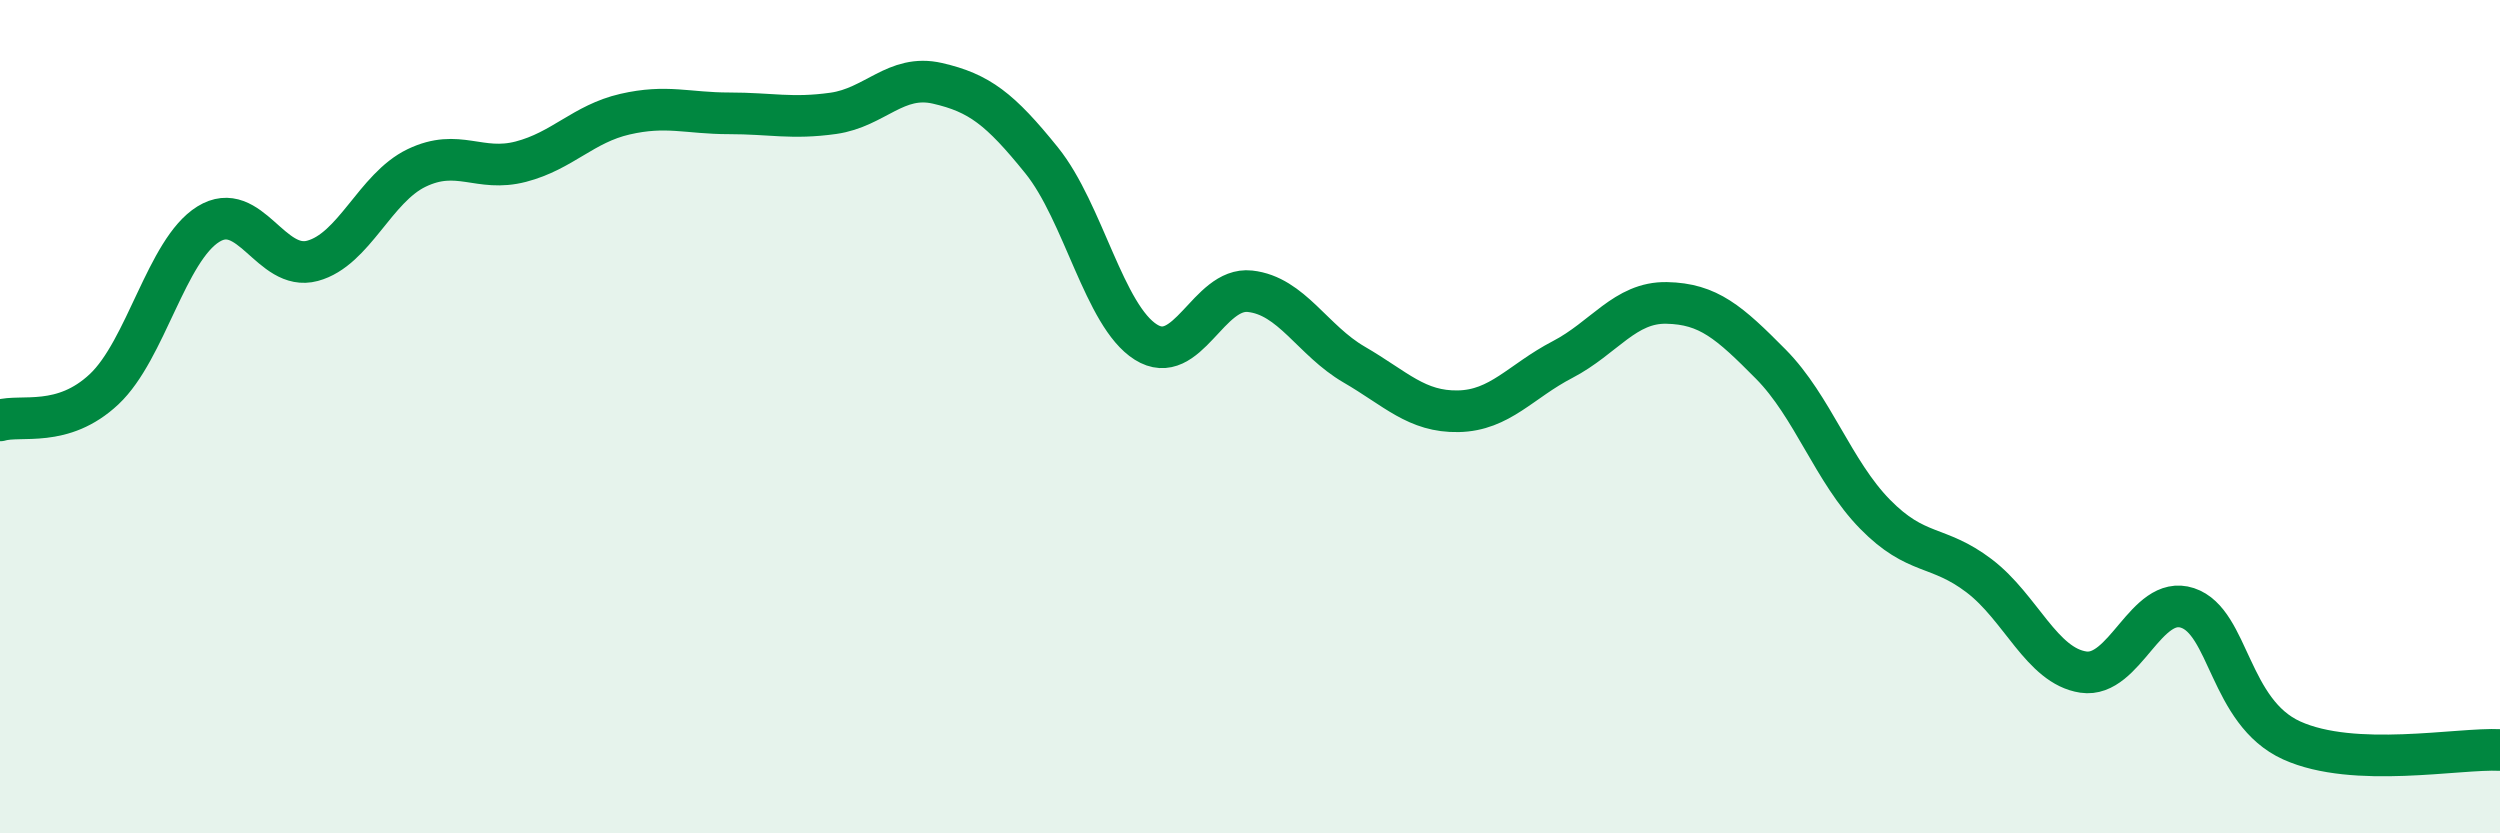
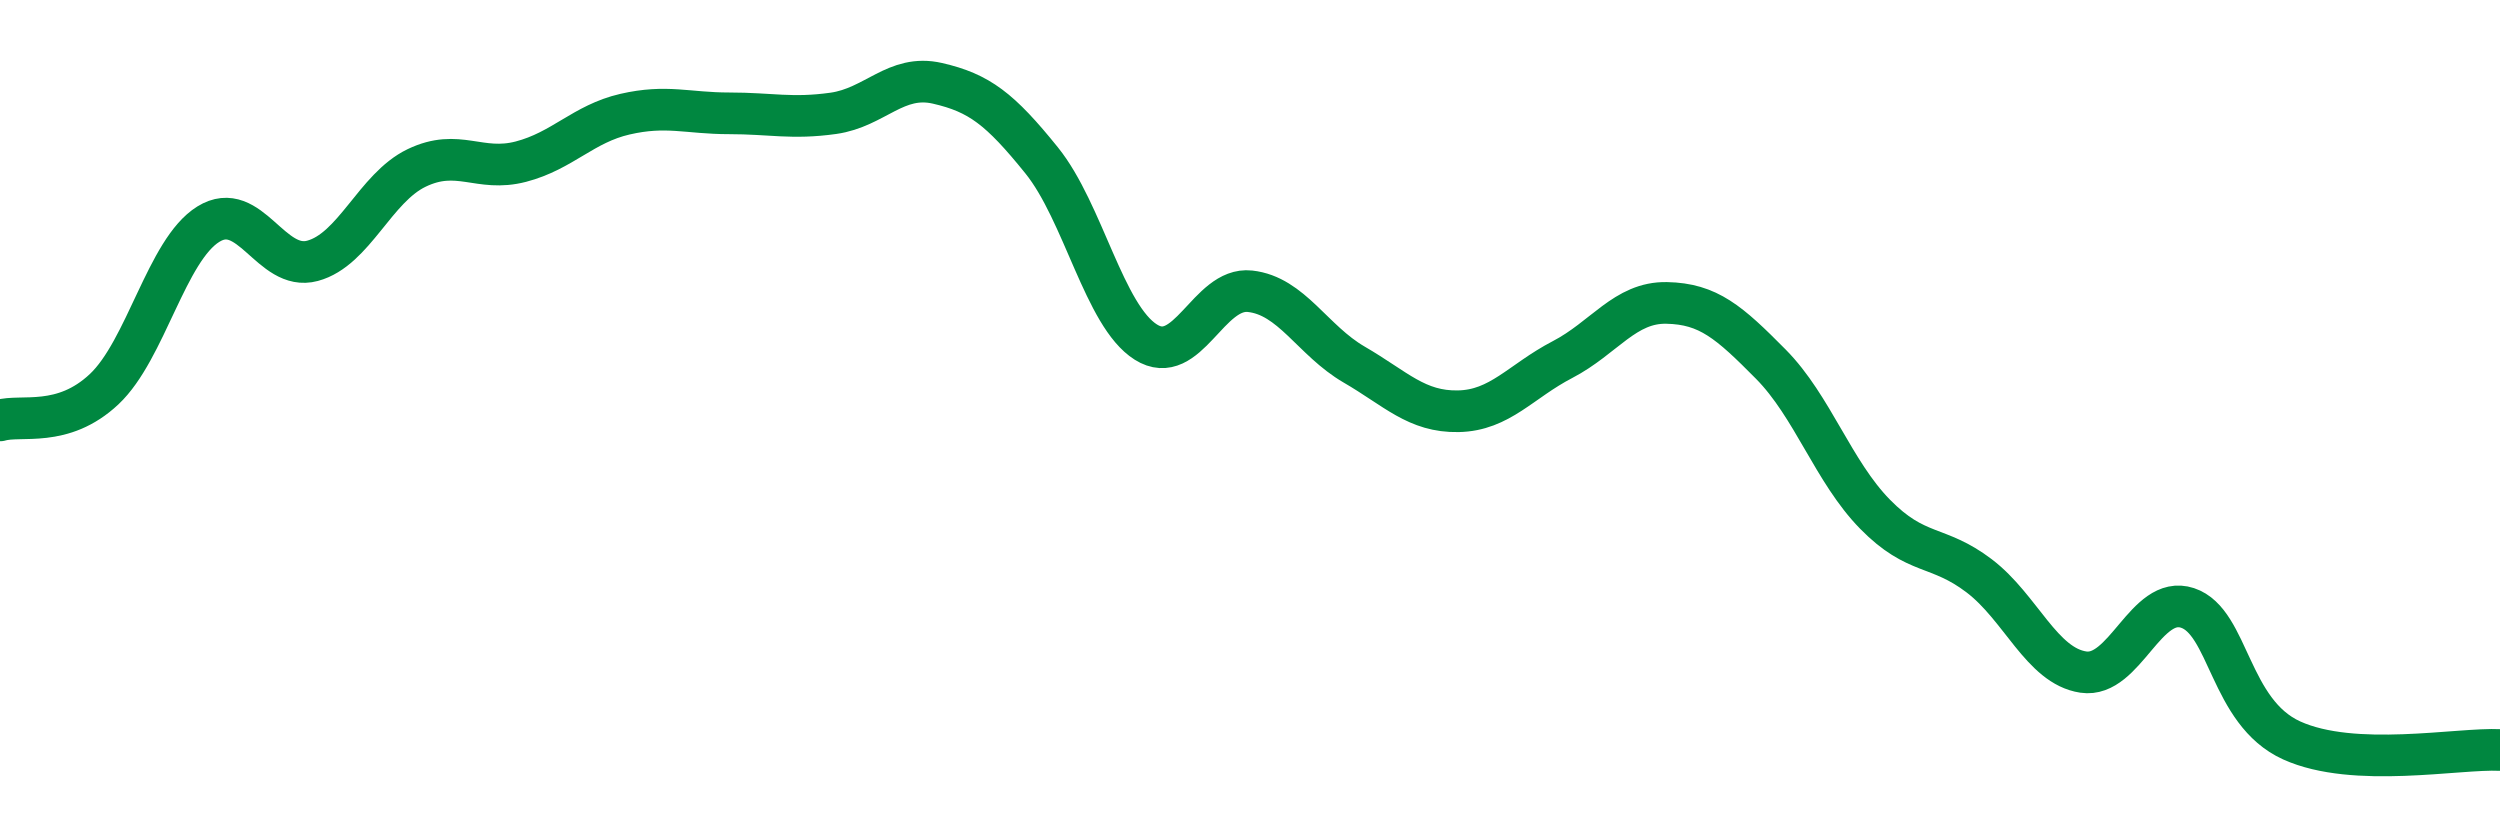
<svg xmlns="http://www.w3.org/2000/svg" width="60" height="20" viewBox="0 0 60 20">
-   <path d="M 0,10.09 C 0.5,9.94 1.5,10.28 2.5,9.34 C 3.5,8.4 4,6 5,5.38 C 6,4.76 6.5,6.53 7.5,6.26 C 8.5,5.99 9,4.51 10,4.03 C 11,3.55 11.5,4.14 12.5,3.88 C 13.5,3.62 14,2.97 15,2.74 C 16,2.51 16.5,2.72 17.5,2.72 C 18.5,2.72 19,2.86 20,2.72 C 21,2.58 21.5,1.77 22.5,2 C 23.5,2.23 24,2.61 25,3.85 C 26,5.09 26.5,7.58 27.5,8.21 C 28.5,8.84 29,6.88 30,6.99 C 31,7.1 31.5,8.17 32.5,8.75 C 33.5,9.33 34,9.89 35,9.87 C 36,9.85 36.5,9.15 37.5,8.63 C 38.5,8.11 39,7.25 40,7.27 C 41,7.29 41.5,7.73 42.5,8.74 C 43.5,9.75 44,11.32 45,12.34 C 46,13.36 46.5,13.06 47.5,13.82 C 48.5,14.58 49,15.98 50,16.13 C 51,16.28 51.5,14.26 52.5,14.59 C 53.5,14.92 53.5,17.09 55,17.77 C 56.5,18.45 59,17.95 60,18L60 20L0 20Z" fill="#008740" opacity="0.1" stroke-linecap="round" stroke-linejoin="round" />
  <path d="M 0,10.09 C 0.5,9.94 1.5,10.28 2.5,9.34 C 3.5,8.4 4,6 5,5.38 C 6,4.76 6.5,6.53 7.5,6.26 C 8.5,5.99 9,4.51 10,4.03 C 11,3.55 11.5,4.14 12.5,3.88 C 13.5,3.62 14,2.97 15,2.74 C 16,2.51 16.5,2.72 17.5,2.72 C 18.5,2.72 19,2.86 20,2.72 C 21,2.58 21.5,1.77 22.5,2 C 23.5,2.23 24,2.61 25,3.85 C 26,5.09 26.5,7.58 27.5,8.21 C 28.5,8.84 29,6.88 30,6.99 C 31,7.1 31.5,8.17 32.5,8.75 C 33.5,9.33 34,9.89 35,9.87 C 36,9.85 36.5,9.15 37.5,8.63 C 38.5,8.11 39,7.25 40,7.27 C 41,7.29 41.5,7.73 42.5,8.74 C 43.5,9.75 44,11.32 45,12.34 C 46,13.36 46.5,13.06 47.5,13.82 C 48.5,14.58 49,15.98 50,16.13 C 51,16.28 51.5,14.26 52.5,14.59 C 53.5,14.92 53.5,17.09 55,17.77 C 56.5,18.45 59,17.95 60,18" stroke="#008740" stroke-width="1" fill="none" stroke-linecap="round" stroke-linejoin="round" />
</svg>